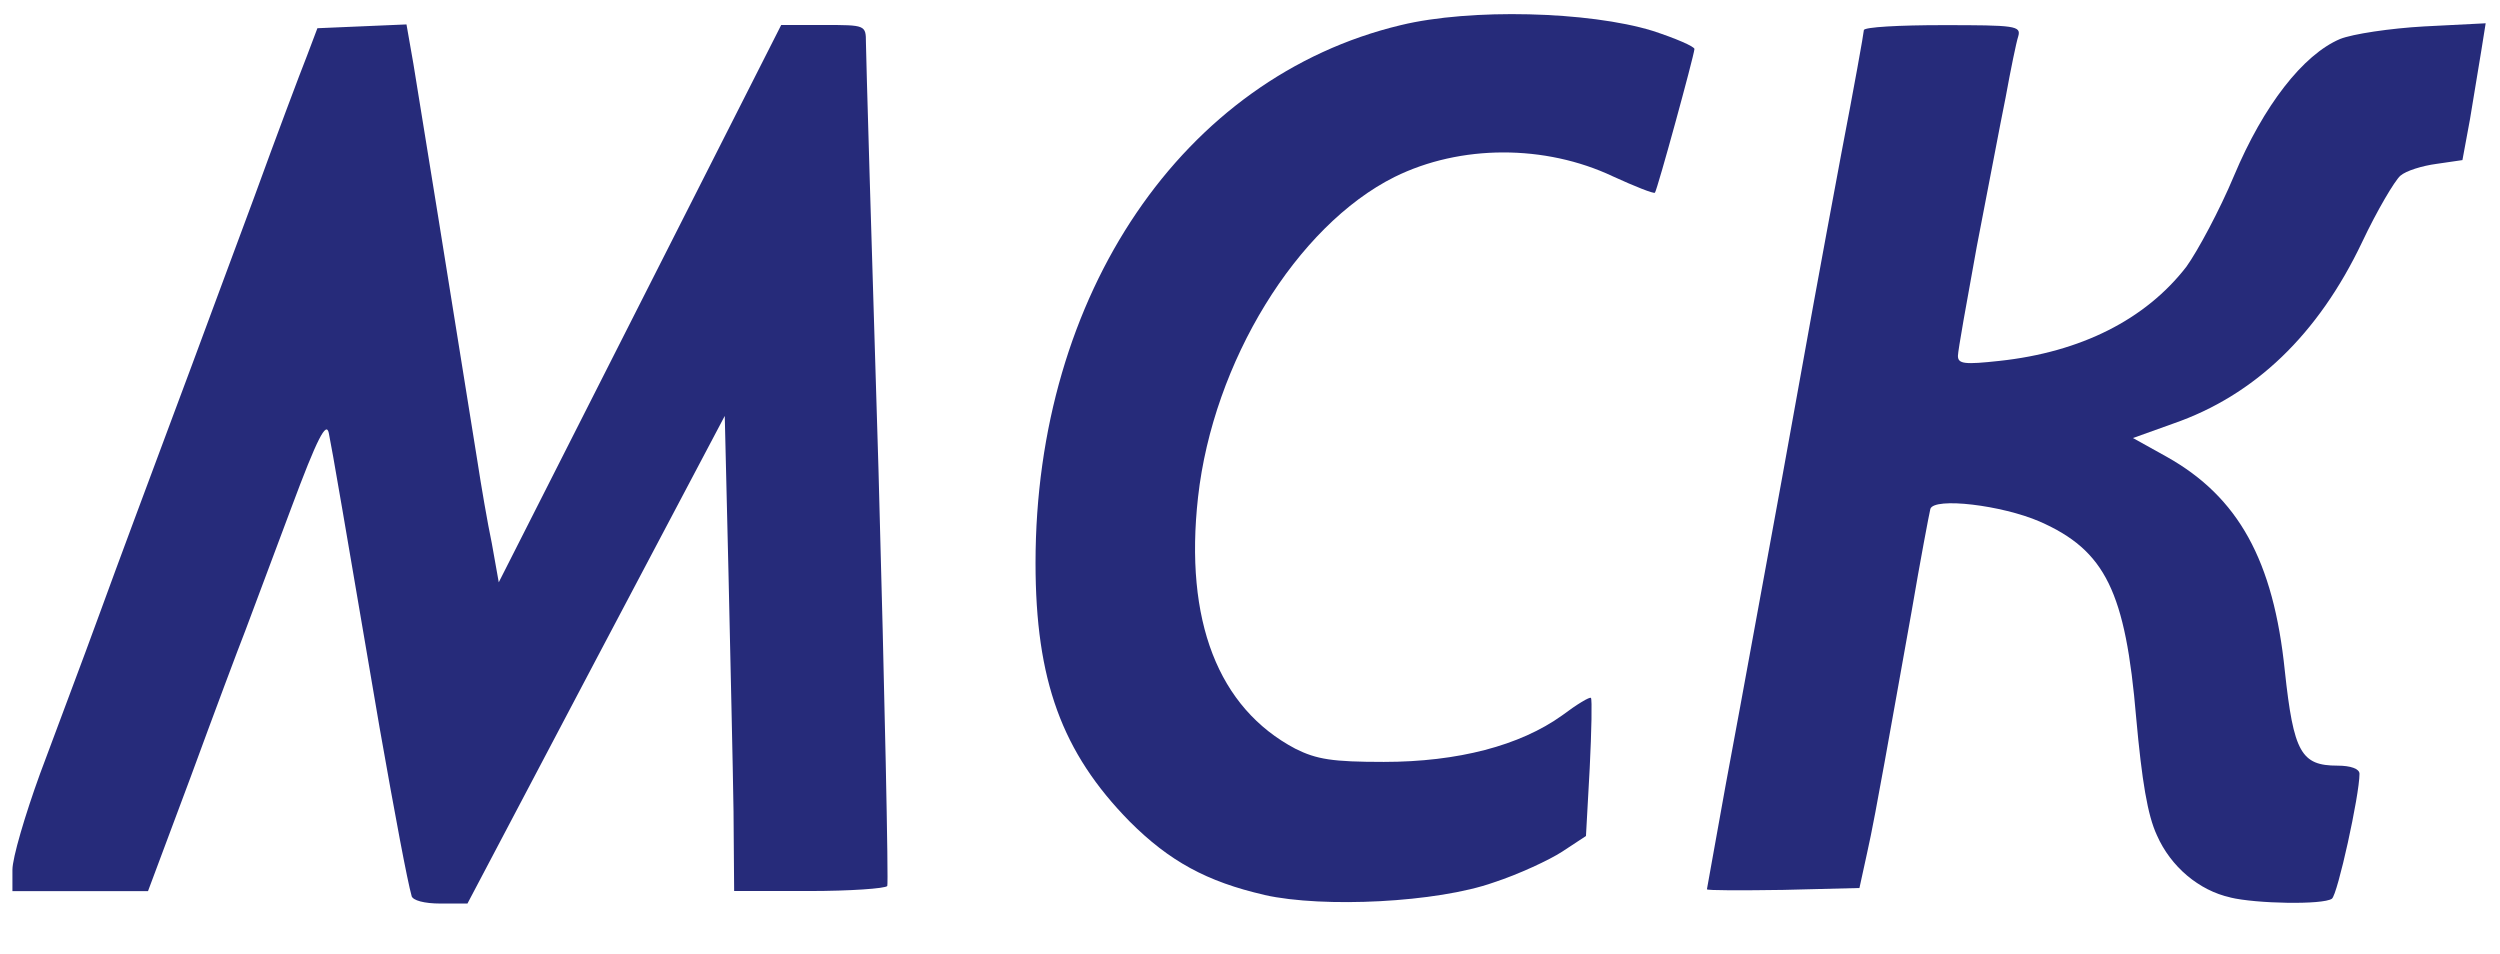
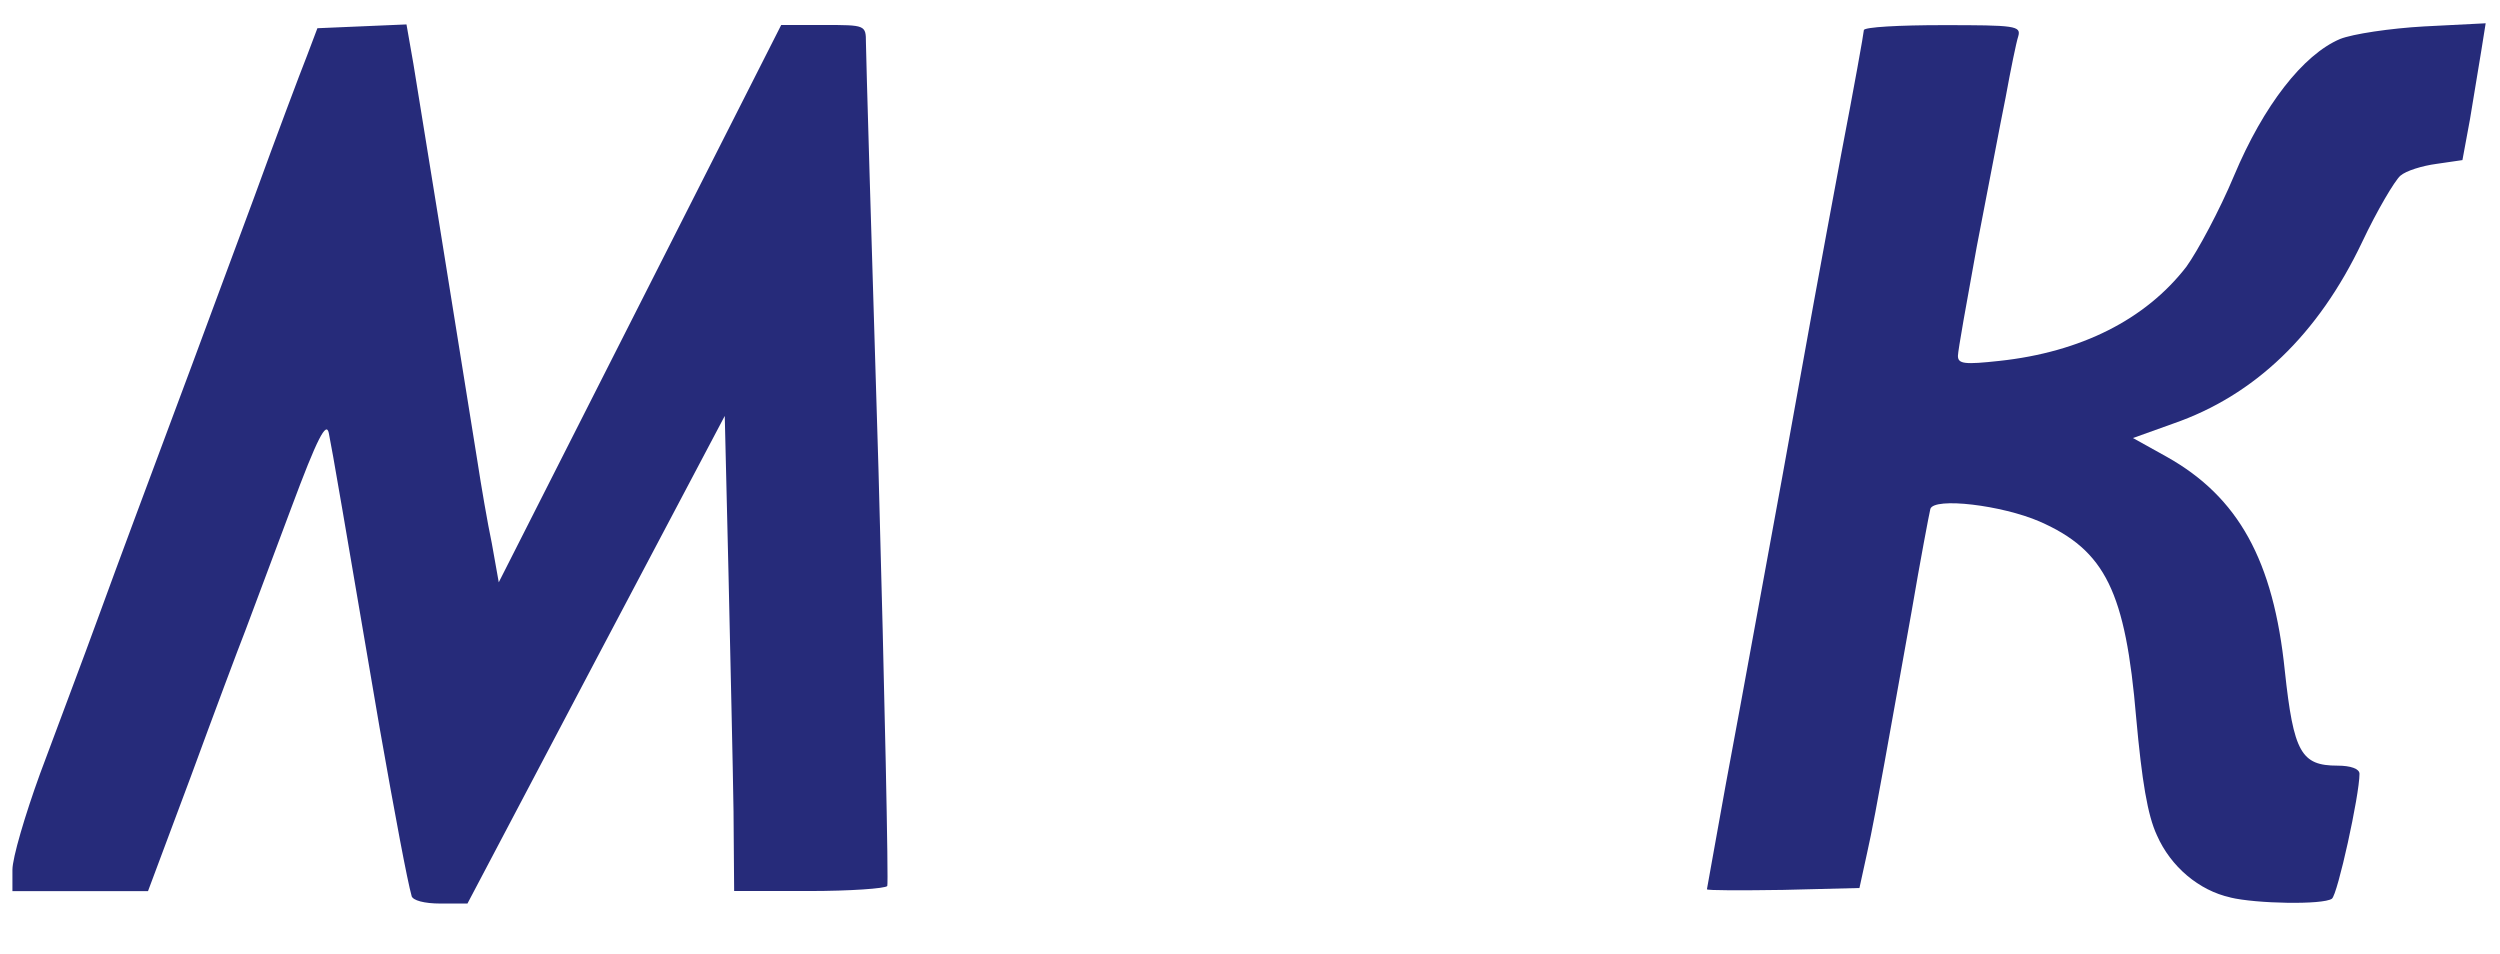
<svg xmlns="http://www.w3.org/2000/svg" version="1.0" width="52.7mm" height="20.1mm" viewBox="0 0 52.7 20.1" preserveAspectRatio="xMidYMid meet">
  <g fill="#262b7a">
    <path d="M8.678 18.891 c-0.093 -0.331 -0.344 -1.667 -0.675 -3.545 -0.728 -4.273 -1.005 -5.900 -1.072 -6.218 -0.053 -0.251 -0.238 0.093 -0.794 1.587 -0.397 1.058 -0.833 2.223 -0.966 2.580 -0.146 0.370 -0.661 1.746 -1.151 3.082 l-0.900 2.408 -1.429 0 -1.429 0 0 -0.450 c0 -0.251 0.265 -1.151 0.582 -2.024 0.317 -0.860 0.900 -2.394 1.270 -3.413 0.370 -1.019 1.058 -2.858 1.521 -4.101 0.463 -1.230 1.230 -3.321 1.720 -4.630 0.476 -1.310 0.979 -2.646 1.111 -2.977 l0.225 -0.595 0.939 -0.040 0.939 -0.040 0.146 0.833 c0.119 0.714 0.833 5.146 1.349 8.374 0.079 0.516 0.212 1.296 0.304 1.733 l0.146 0.820 2.977 -5.874 2.977 -5.874 0.900 0 c0.873 0 0.886 0 0.886 0.370 0 0.198 0.119 4.260 0.265 9.009 0.132 4.762 0.212 8.718 0.185 8.771 -0.040 0.053 -0.781 0.106 -1.654 0.106 l-1.574 0 -0.013 -1.680 c-0.013 -0.939 -0.066 -3.188 -0.106 -5.014 l-0.079 -3.321 -2.712 5.133 -2.712 5.146 -0.569 0 c-0.344 0 -0.582 -0.066 -0.609 -0.159z" />
-     <path d="M26.657 18.865 c-1.217 -0.278 -2.011 -0.714 -2.844 -1.548 -1.429 -1.455 -1.984 -2.977 -1.984 -5.450 0 -5.662 3.109 -10.239 7.699 -11.337 1.468 -0.357 3.969 -0.291 5.305 0.119 0.489 0.159 0.886 0.331 0.886 0.384 -0.013 0.159 -0.781 2.963 -0.833 3.029 -0.026 0.026 -0.423 -0.132 -0.886 -0.344 -1.429 -0.675 -3.215 -0.675 -4.604 0.013 -2.064 1.032 -3.823 3.903 -4.141 6.747 -0.291 2.606 0.423 4.445 2.051 5.305 0.450 0.225 0.781 0.278 1.865 0.278 1.561 0 2.871 -0.344 3.757 -0.979 0.317 -0.238 0.582 -0.397 0.609 -0.370 0.026 0.026 0.013 0.688 -0.026 1.482 l-0.079 1.429 -0.503 0.331 c-0.265 0.172 -0.913 0.476 -1.442 0.648 -1.191 0.423 -3.585 0.542 -4.829 0.265z" />
    <path d="M47.016 18.918 c-0.661 -0.146 -1.257 -0.648 -1.548 -1.310 -0.198 -0.423 -0.317 -1.151 -0.437 -2.474 -0.225 -2.659 -0.648 -3.532 -2.037 -4.141 -0.794 -0.344 -2.223 -0.516 -2.302 -0.265 -0.026 0.106 -0.212 1.085 -0.397 2.170 -0.198 1.098 -0.450 2.527 -0.569 3.175 -0.119 0.661 -0.278 1.521 -0.370 1.918 l-0.159 0.728 -1.601 0.040 c-0.886 0.013 -1.614 0.013 -1.614 -0.013 0 -0.013 0.185 -1.019 0.397 -2.209 0.423 -2.262 0.754 -4.114 1.191 -6.482 0.556 -3.096 0.794 -4.405 1.244 -6.813 0.265 -1.376 0.476 -2.553 0.476 -2.606 0 -0.066 0.754 -0.106 1.667 -0.106 1.521 0 1.654 0.013 1.587 0.238 -0.040 0.119 -0.159 0.701 -0.265 1.283 -0.119 0.582 -0.384 1.998 -0.609 3.149 -0.212 1.164 -0.397 2.196 -0.397 2.302 0 0.172 0.146 0.185 0.873 0.106 1.720 -0.185 3.082 -0.873 3.942 -1.984 0.238 -0.331 0.701 -1.191 1.005 -1.918 0.622 -1.482 1.455 -2.553 2.236 -2.884 0.265 -0.106 1.058 -0.225 1.773 -0.265 l1.296 -0.066 -0.093 0.582 c-0.053 0.317 -0.159 0.966 -0.238 1.442 l-0.159 0.860 -0.542 0.079 c-0.304 0.040 -0.648 0.146 -0.767 0.251 -0.119 0.106 -0.489 0.728 -0.807 1.402 -0.926 1.945 -2.262 3.228 -3.982 3.823 l-0.847 0.304 0.714 0.397 c1.508 0.847 2.249 2.183 2.487 4.511 0.185 1.720 0.344 1.998 1.111 1.998 0.278 0 0.463 0.066 0.463 0.172 0 0.450 -0.463 2.553 -0.582 2.633 -0.185 0.132 -1.601 0.106 -2.143 -0.026z" />
  </g>
</svg>